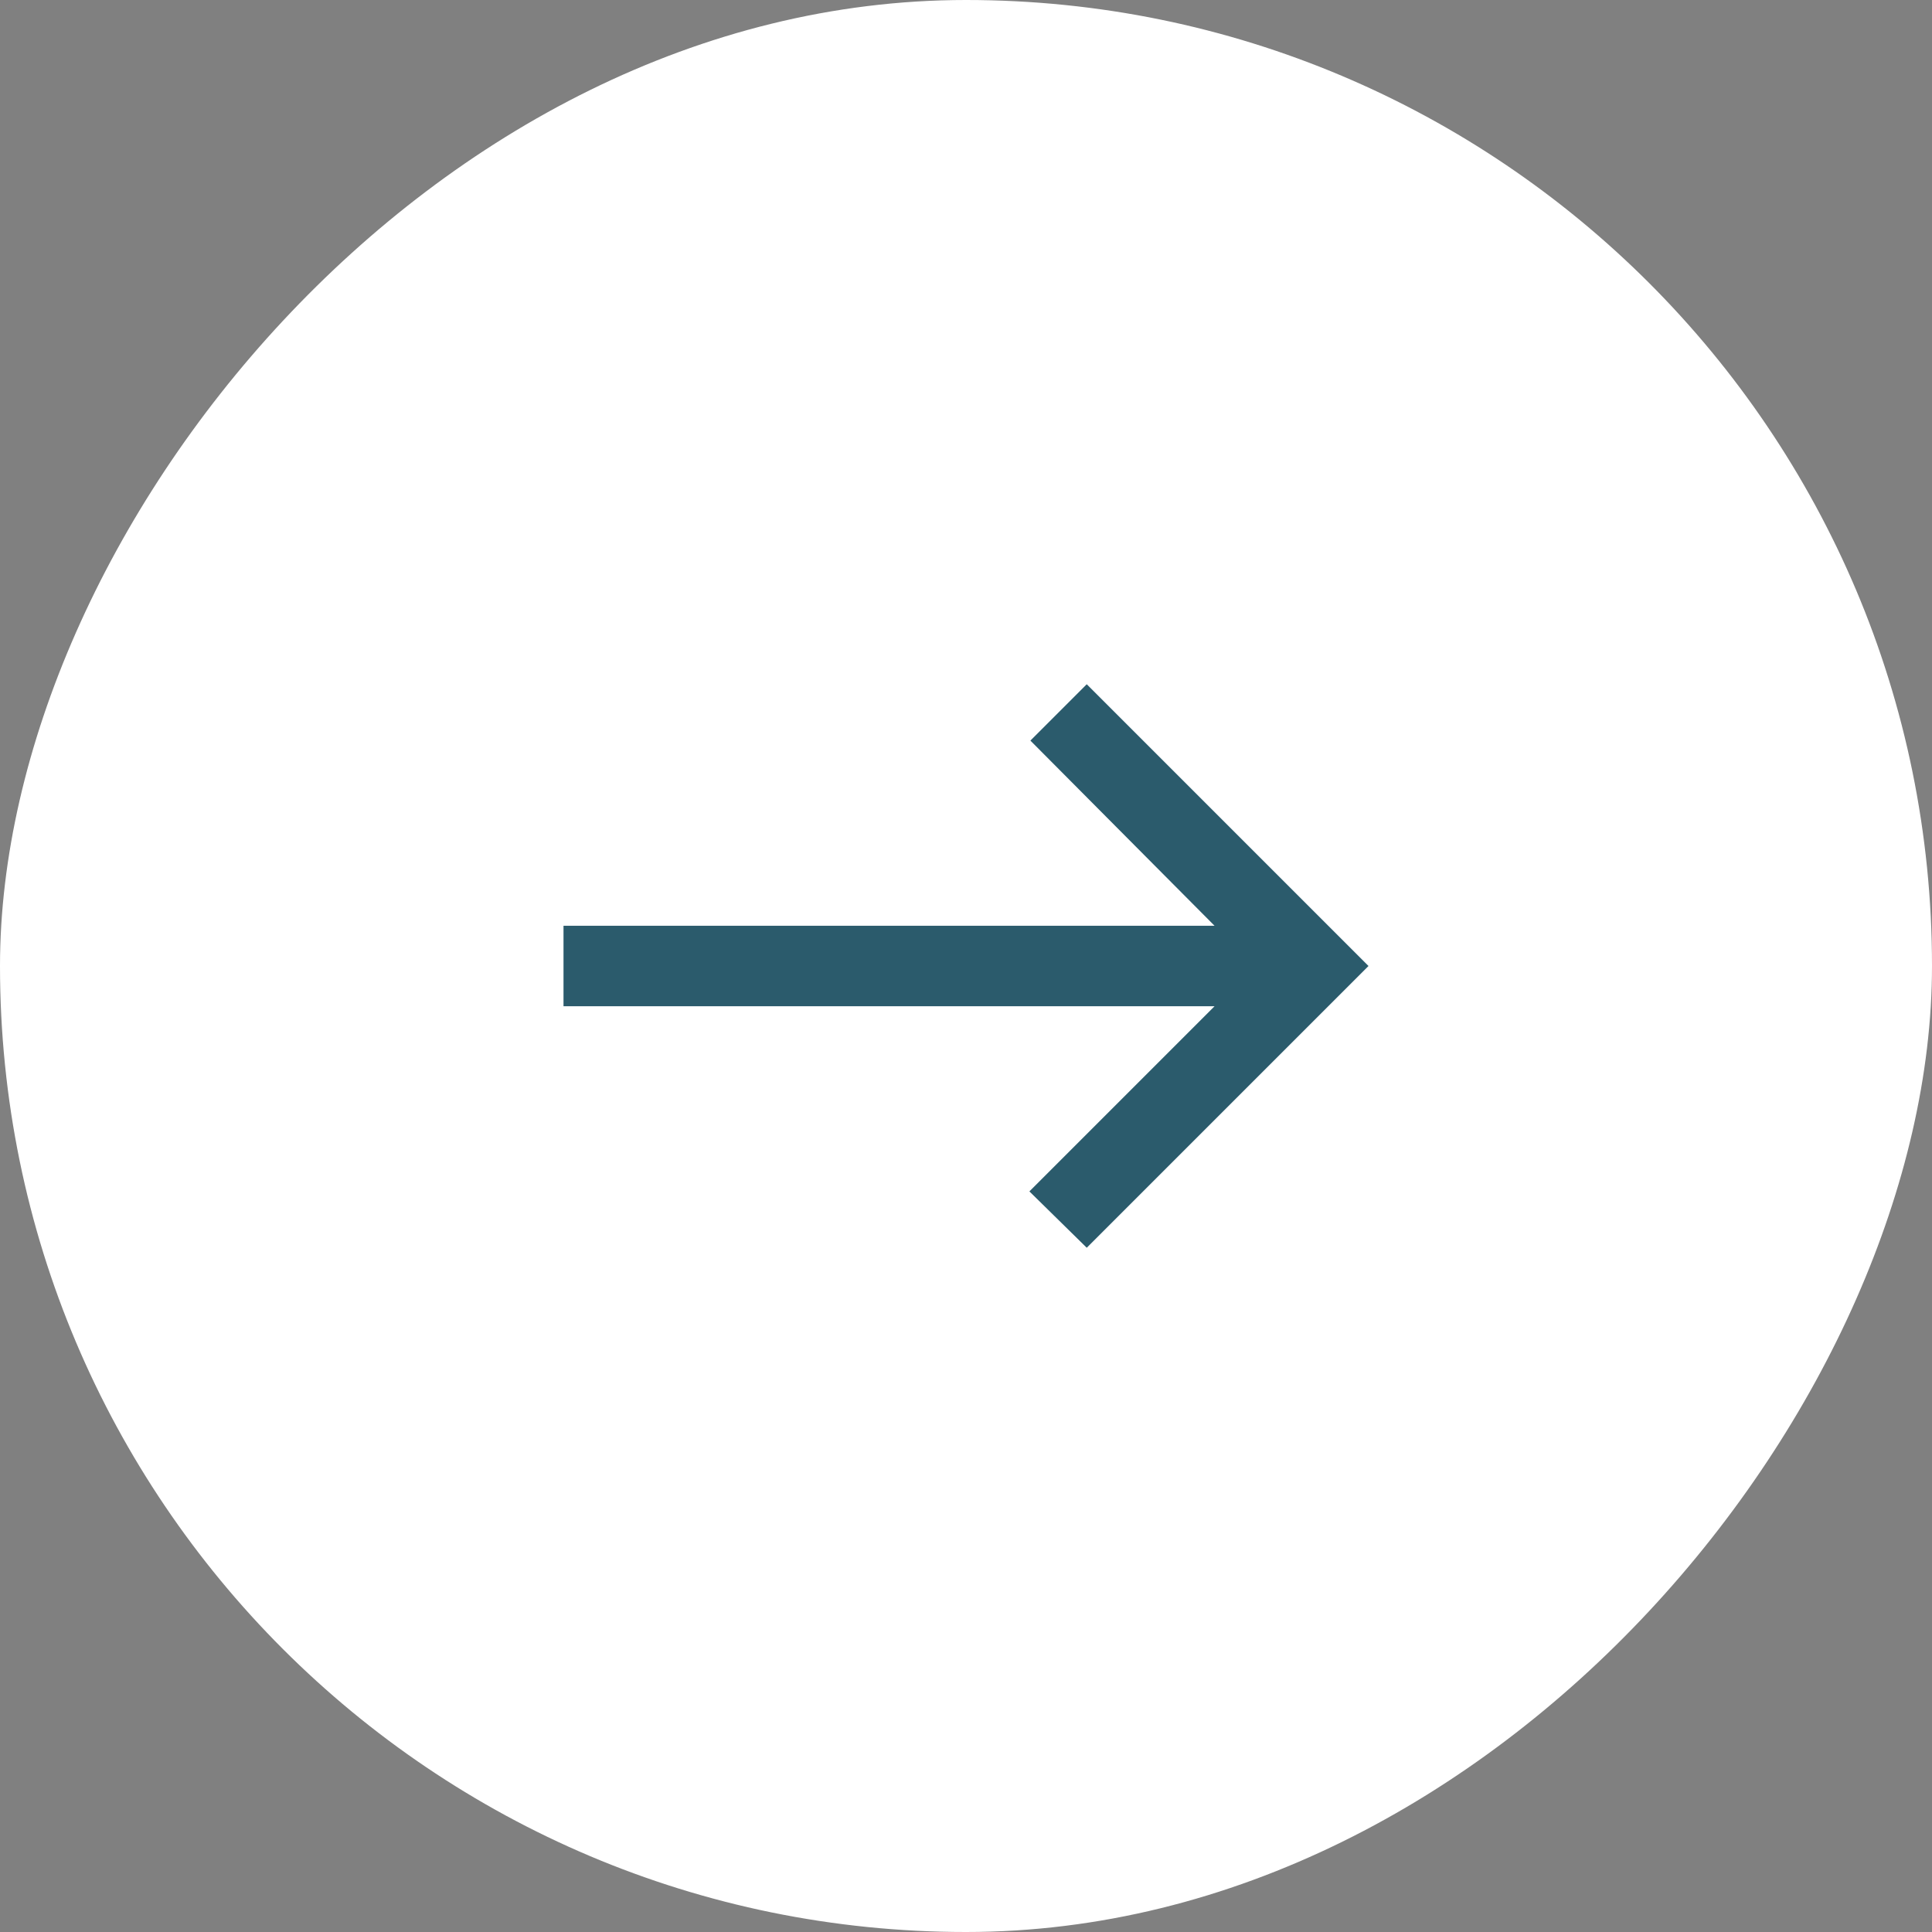
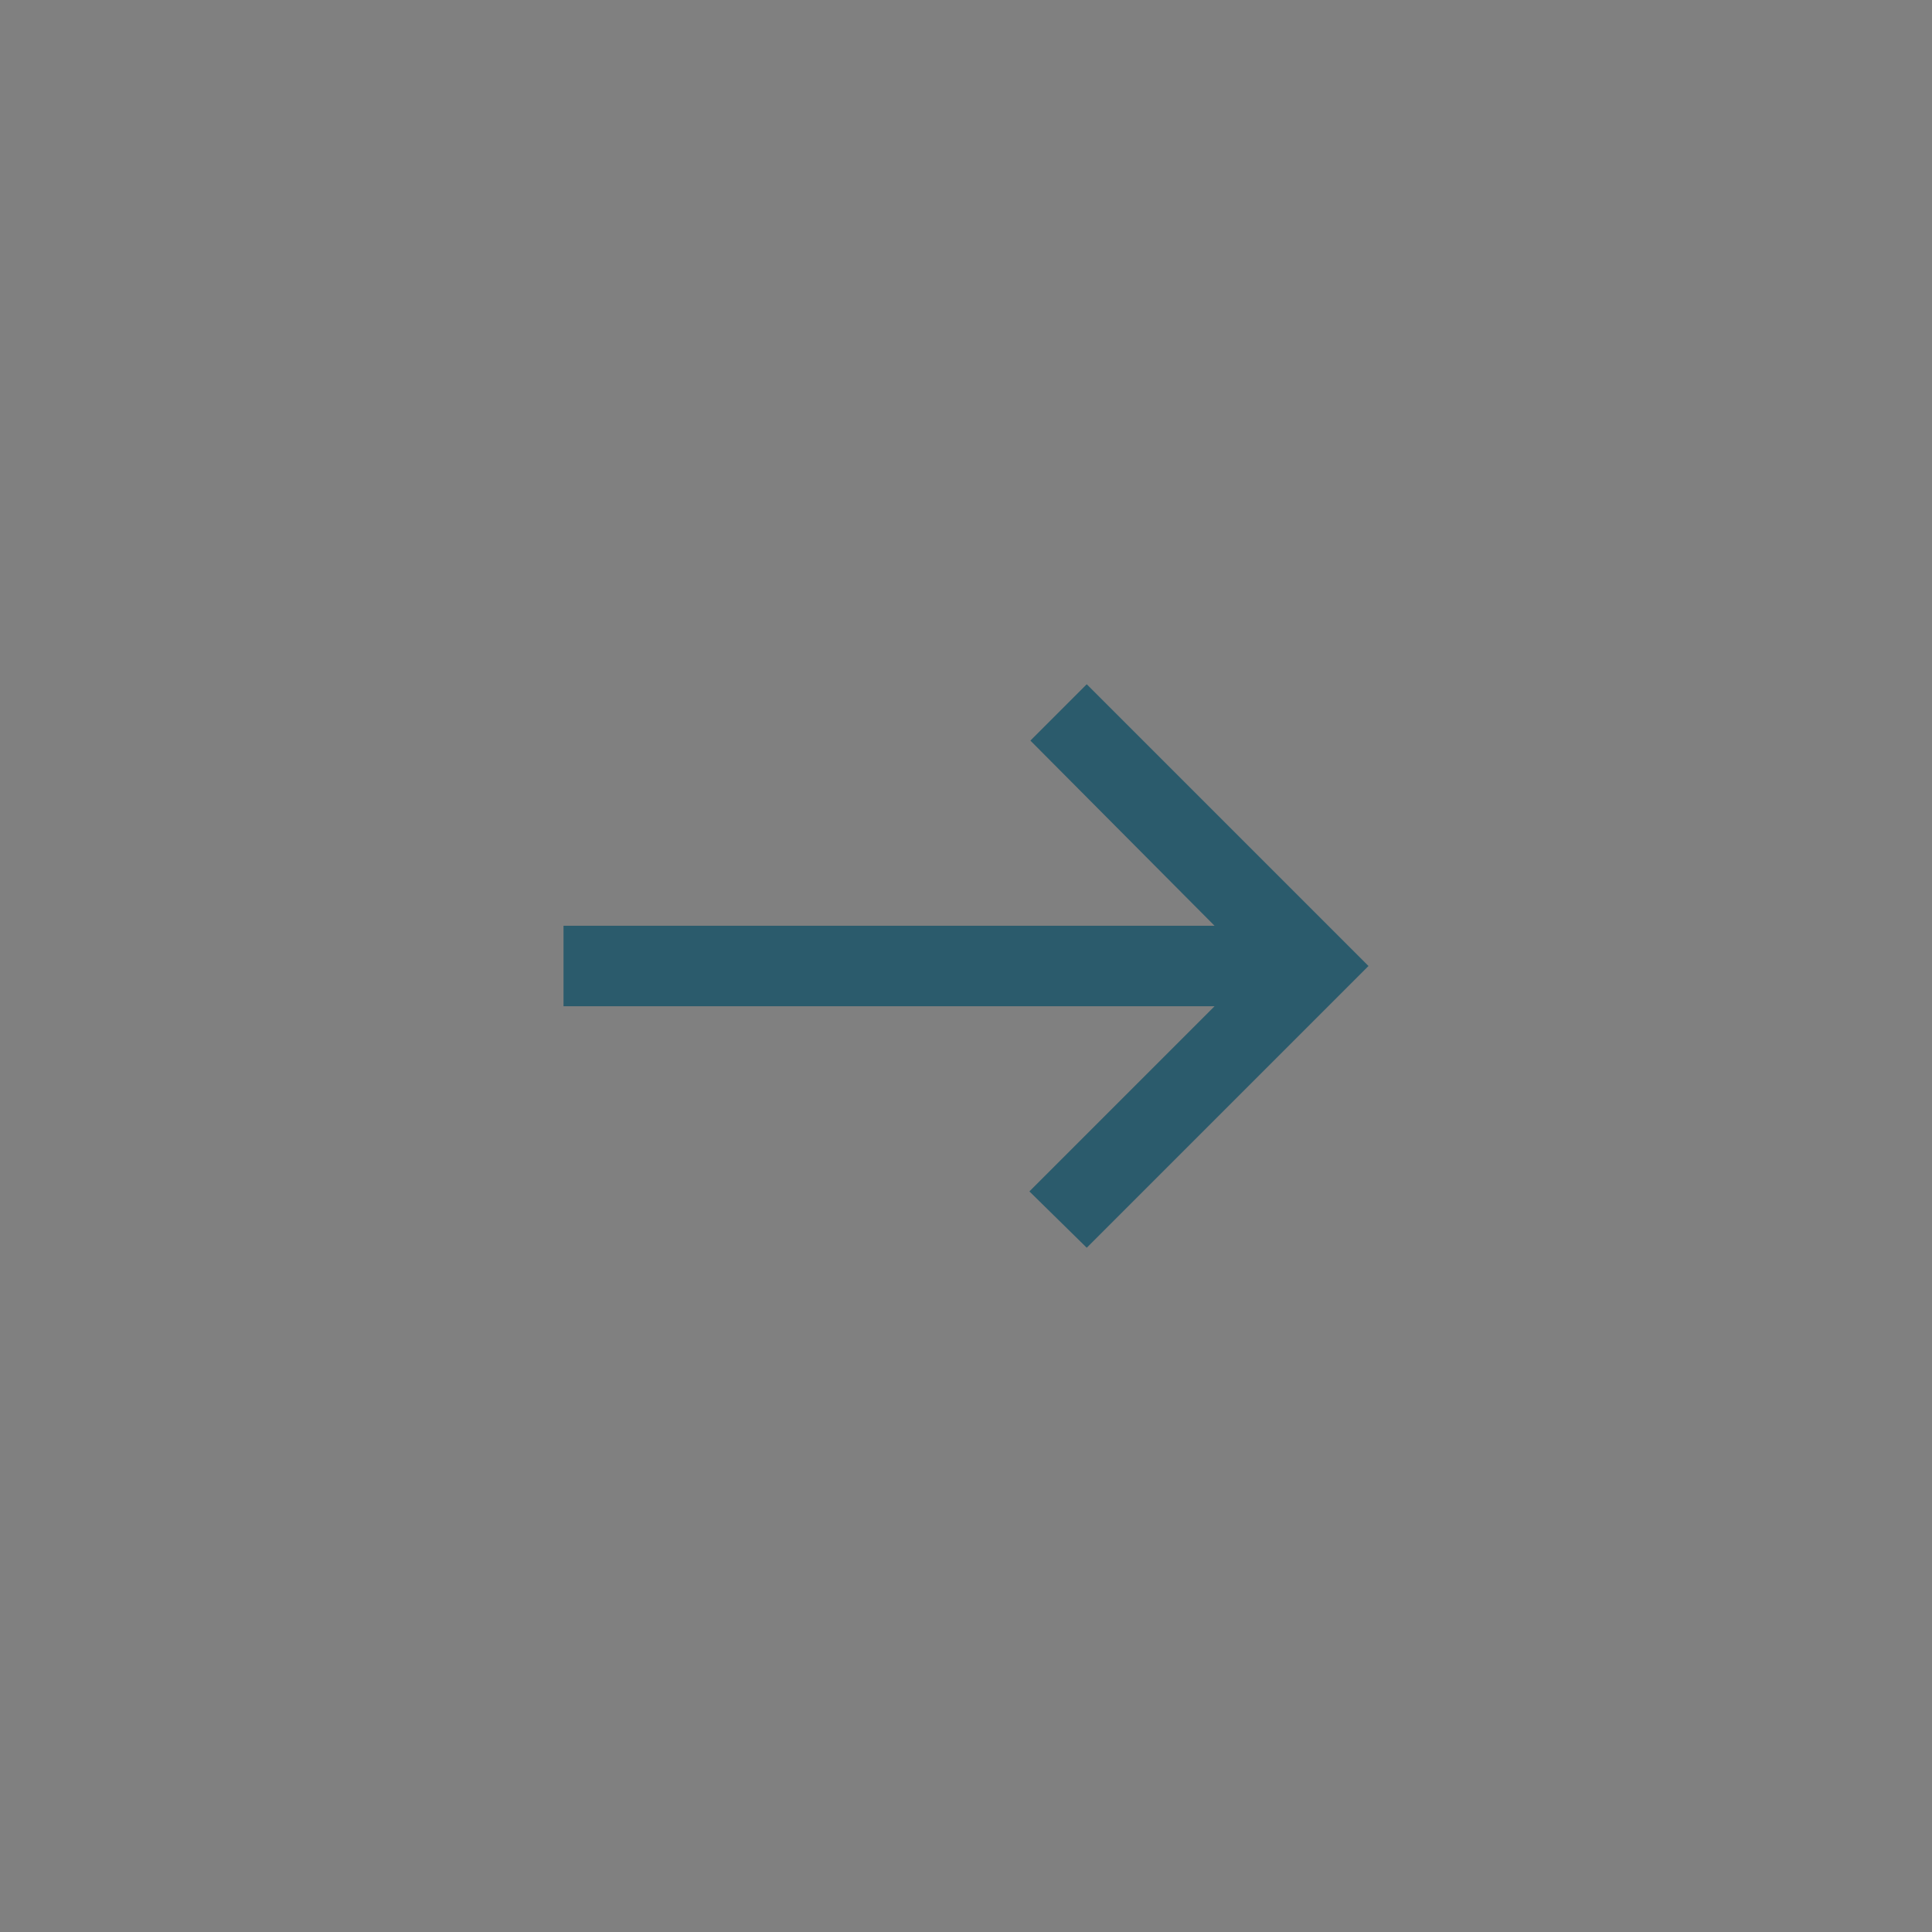
<svg xmlns="http://www.w3.org/2000/svg" width="48" height="48" viewBox="0 0 48 48" fill="none">
  <rect x="0" y="0" width="48" height="48" fill="#808080" stroke="none" />
-   <rect width="48" height="48" rx="24" transform="matrix(-1 0 0 1 48 0)" fill="white" />
  <path d="M27 31L25.575 29.6L30.175 25H14V23H30.175L25.6 18.4L27 17L34 24L27 31Z" fill="#2B5B6C" />
</svg>